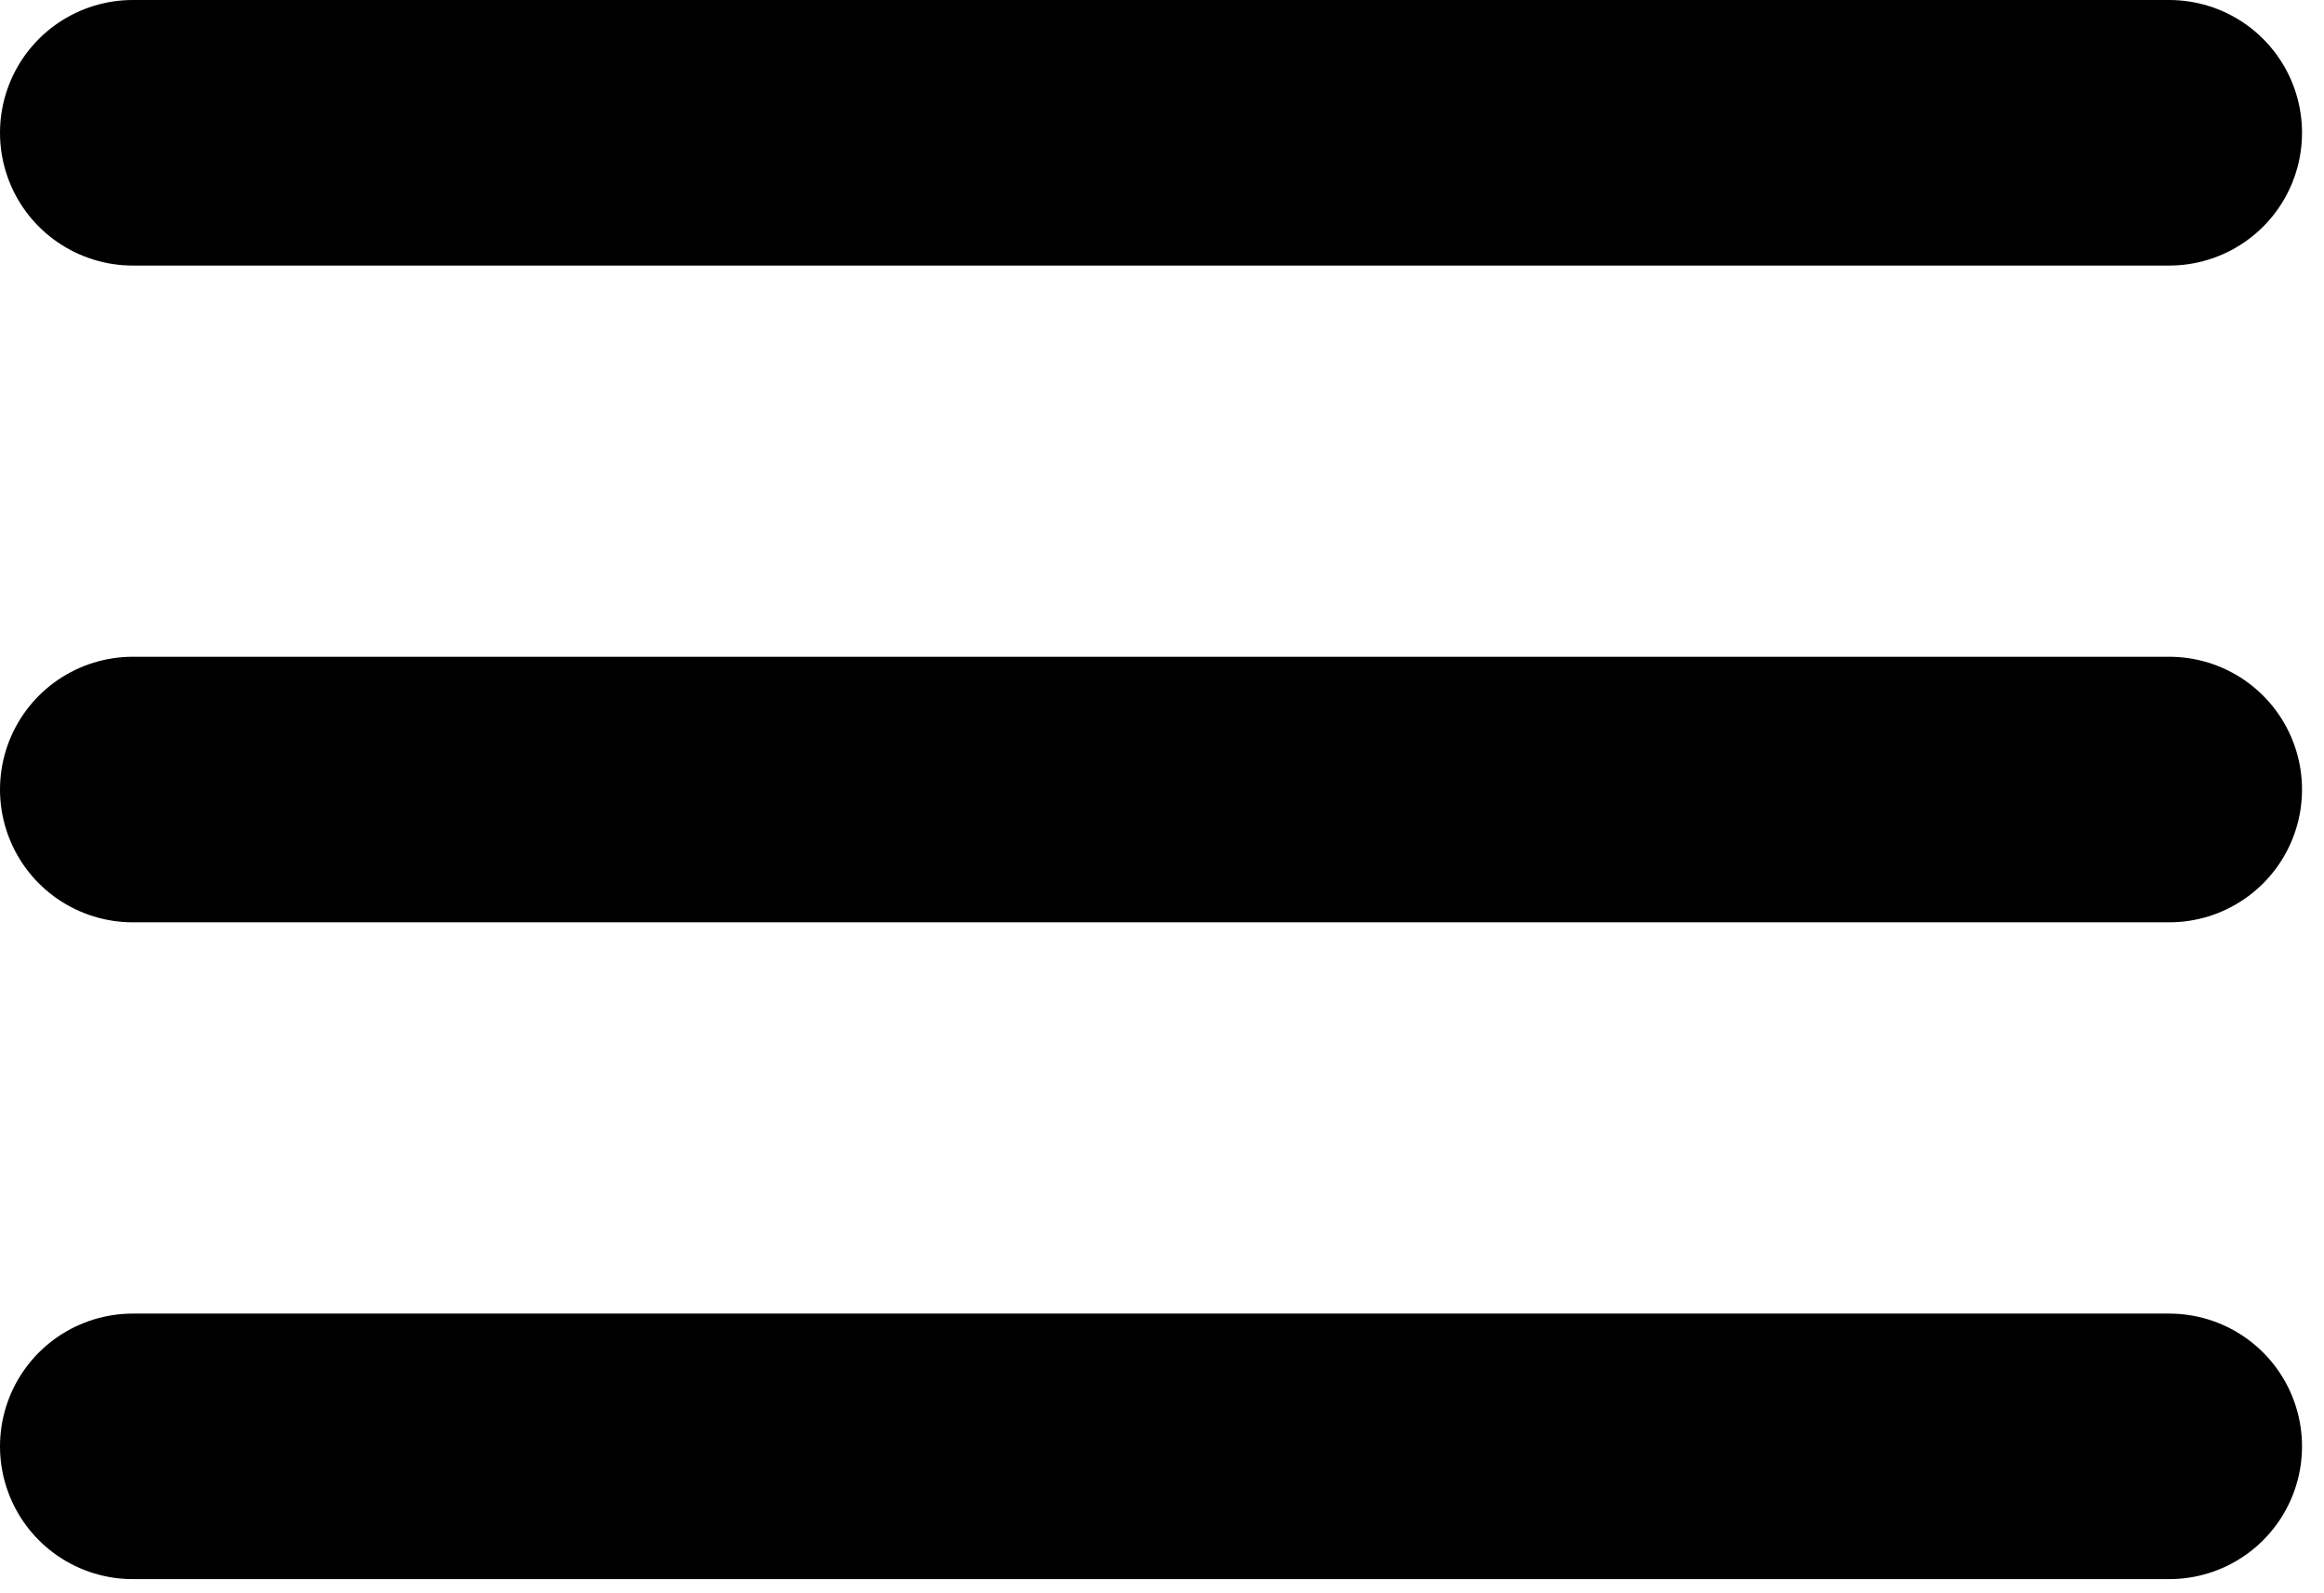
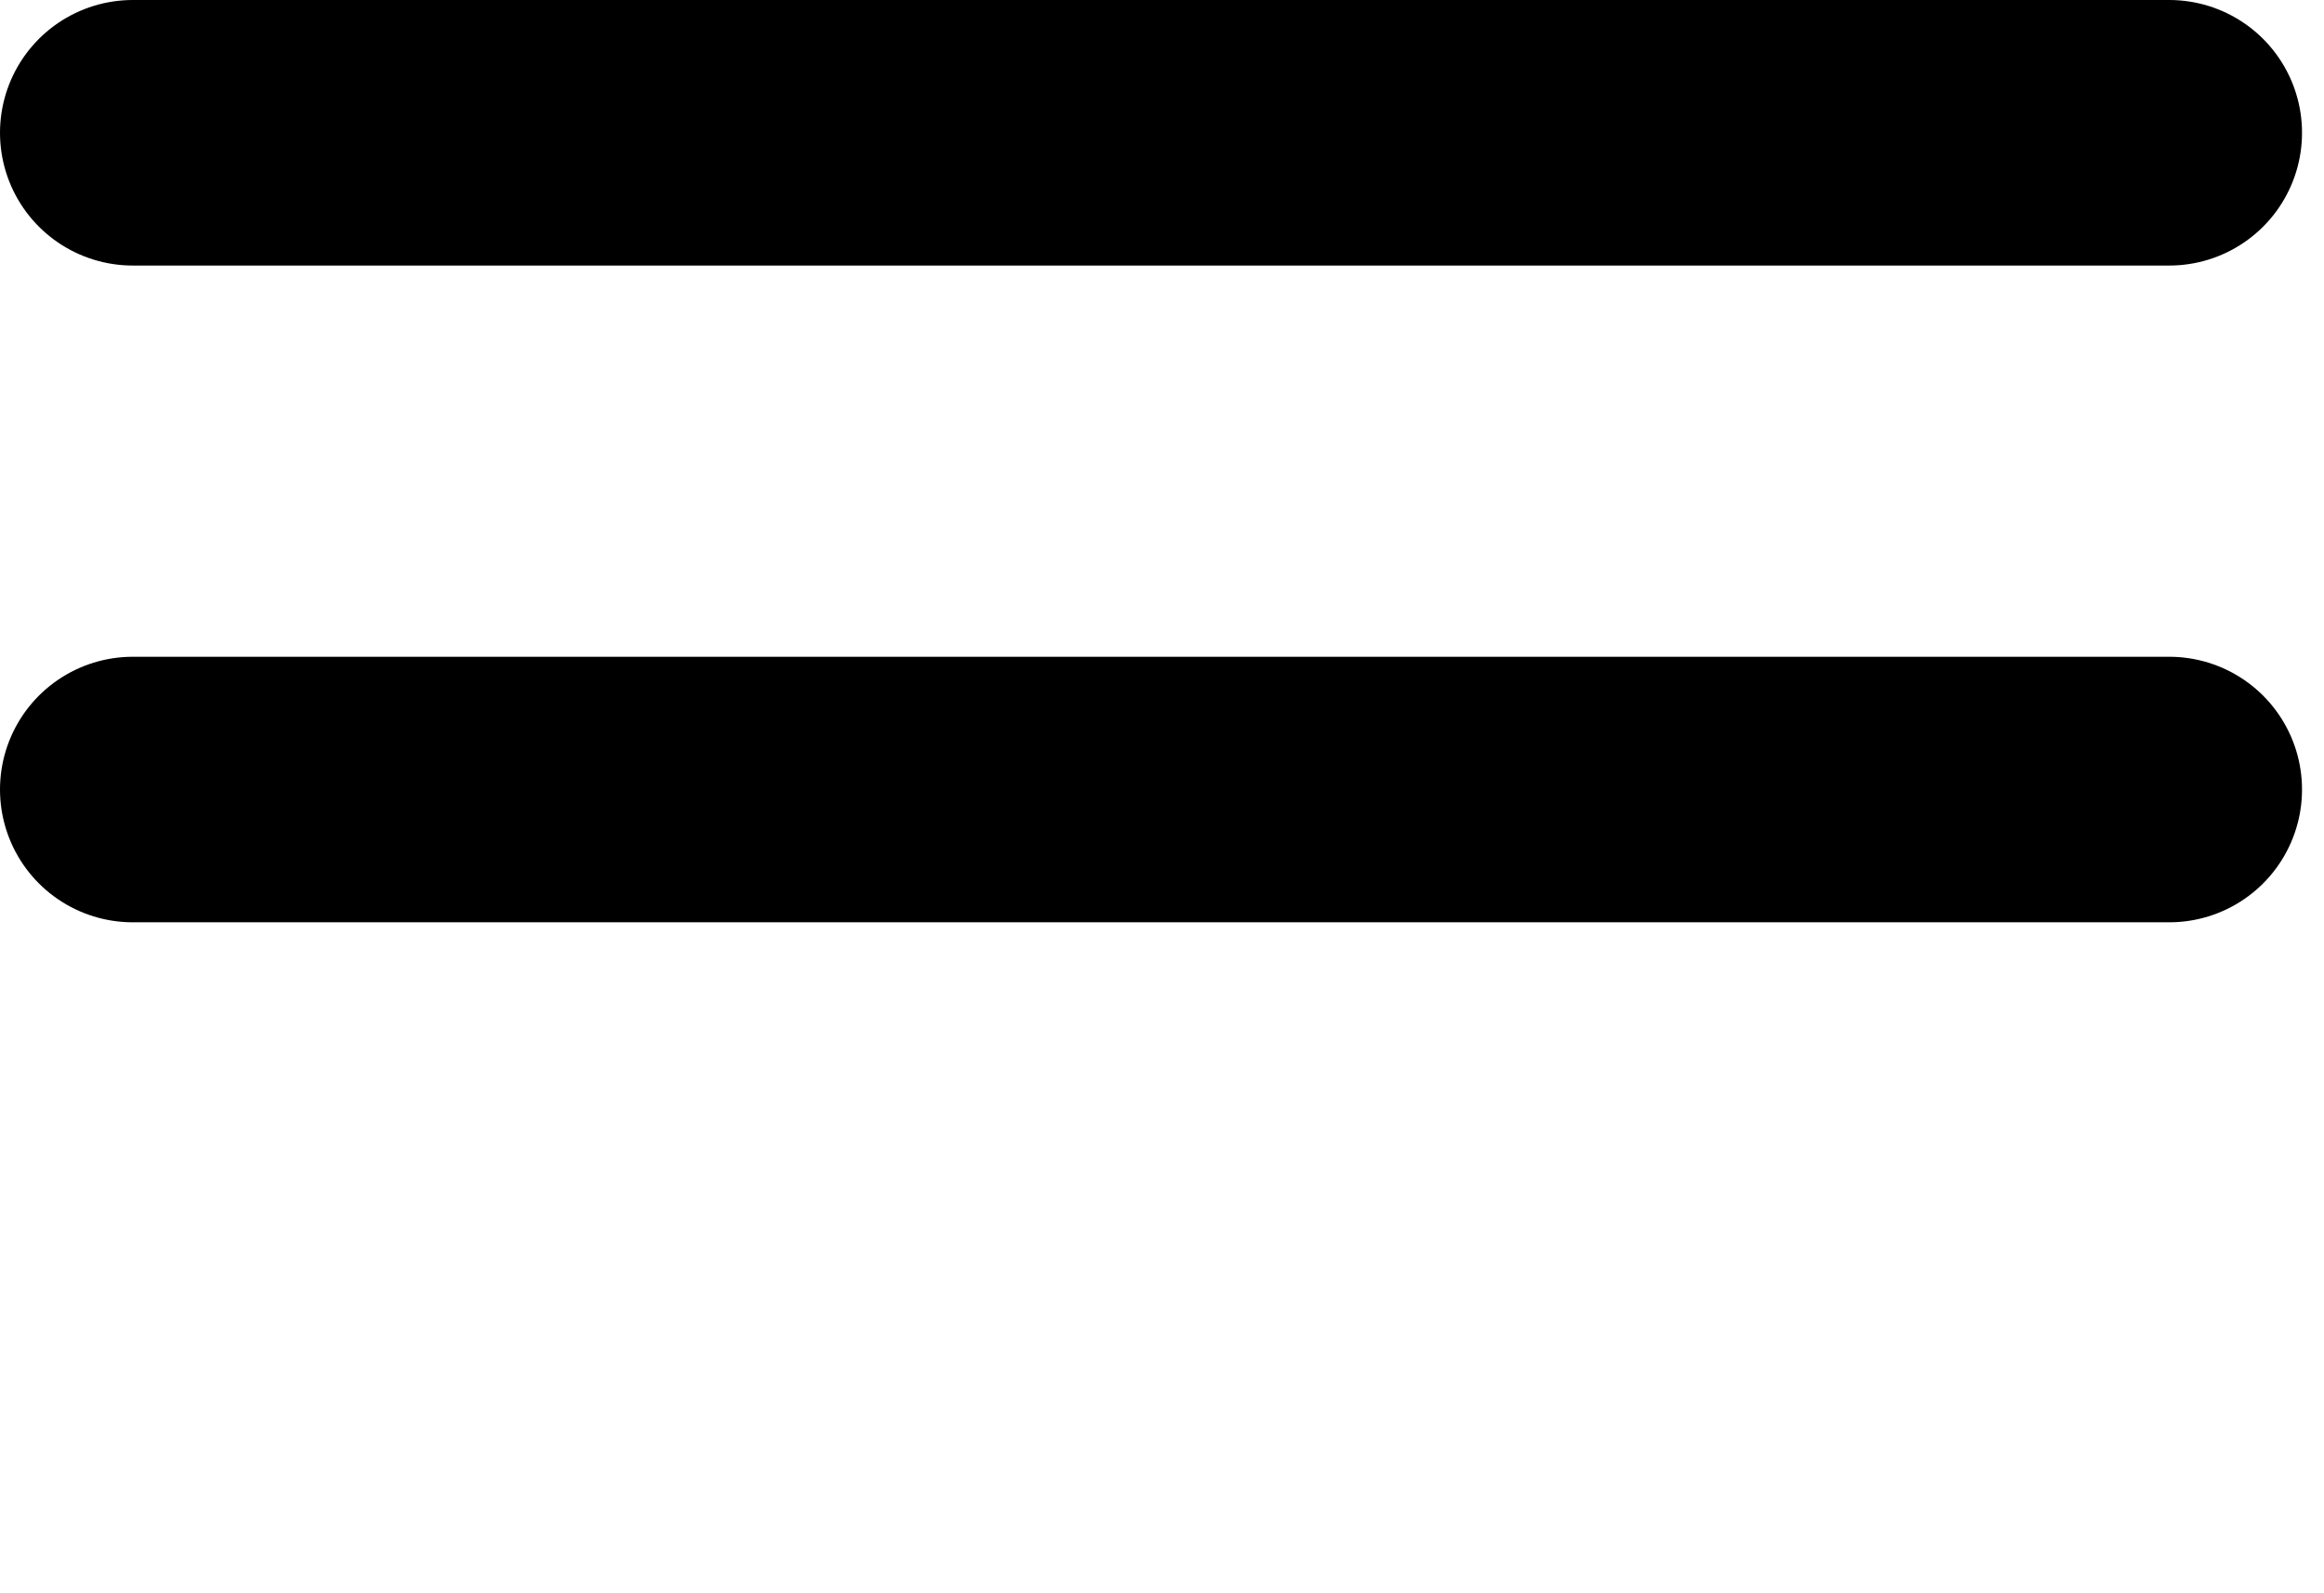
<svg xmlns="http://www.w3.org/2000/svg" width="35" height="24" viewBox="0 0 35 24" fill="none">
  <path d="M2 2H32.669" stroke="black" stroke-width="4" stroke-linecap="round" />
  <path d="M2 11.893H32.669" stroke="black" stroke-width="4" stroke-linecap="round" />
-   <path d="M2 21.787H32.669" stroke="black" stroke-width="4" stroke-linecap="round" />
</svg>